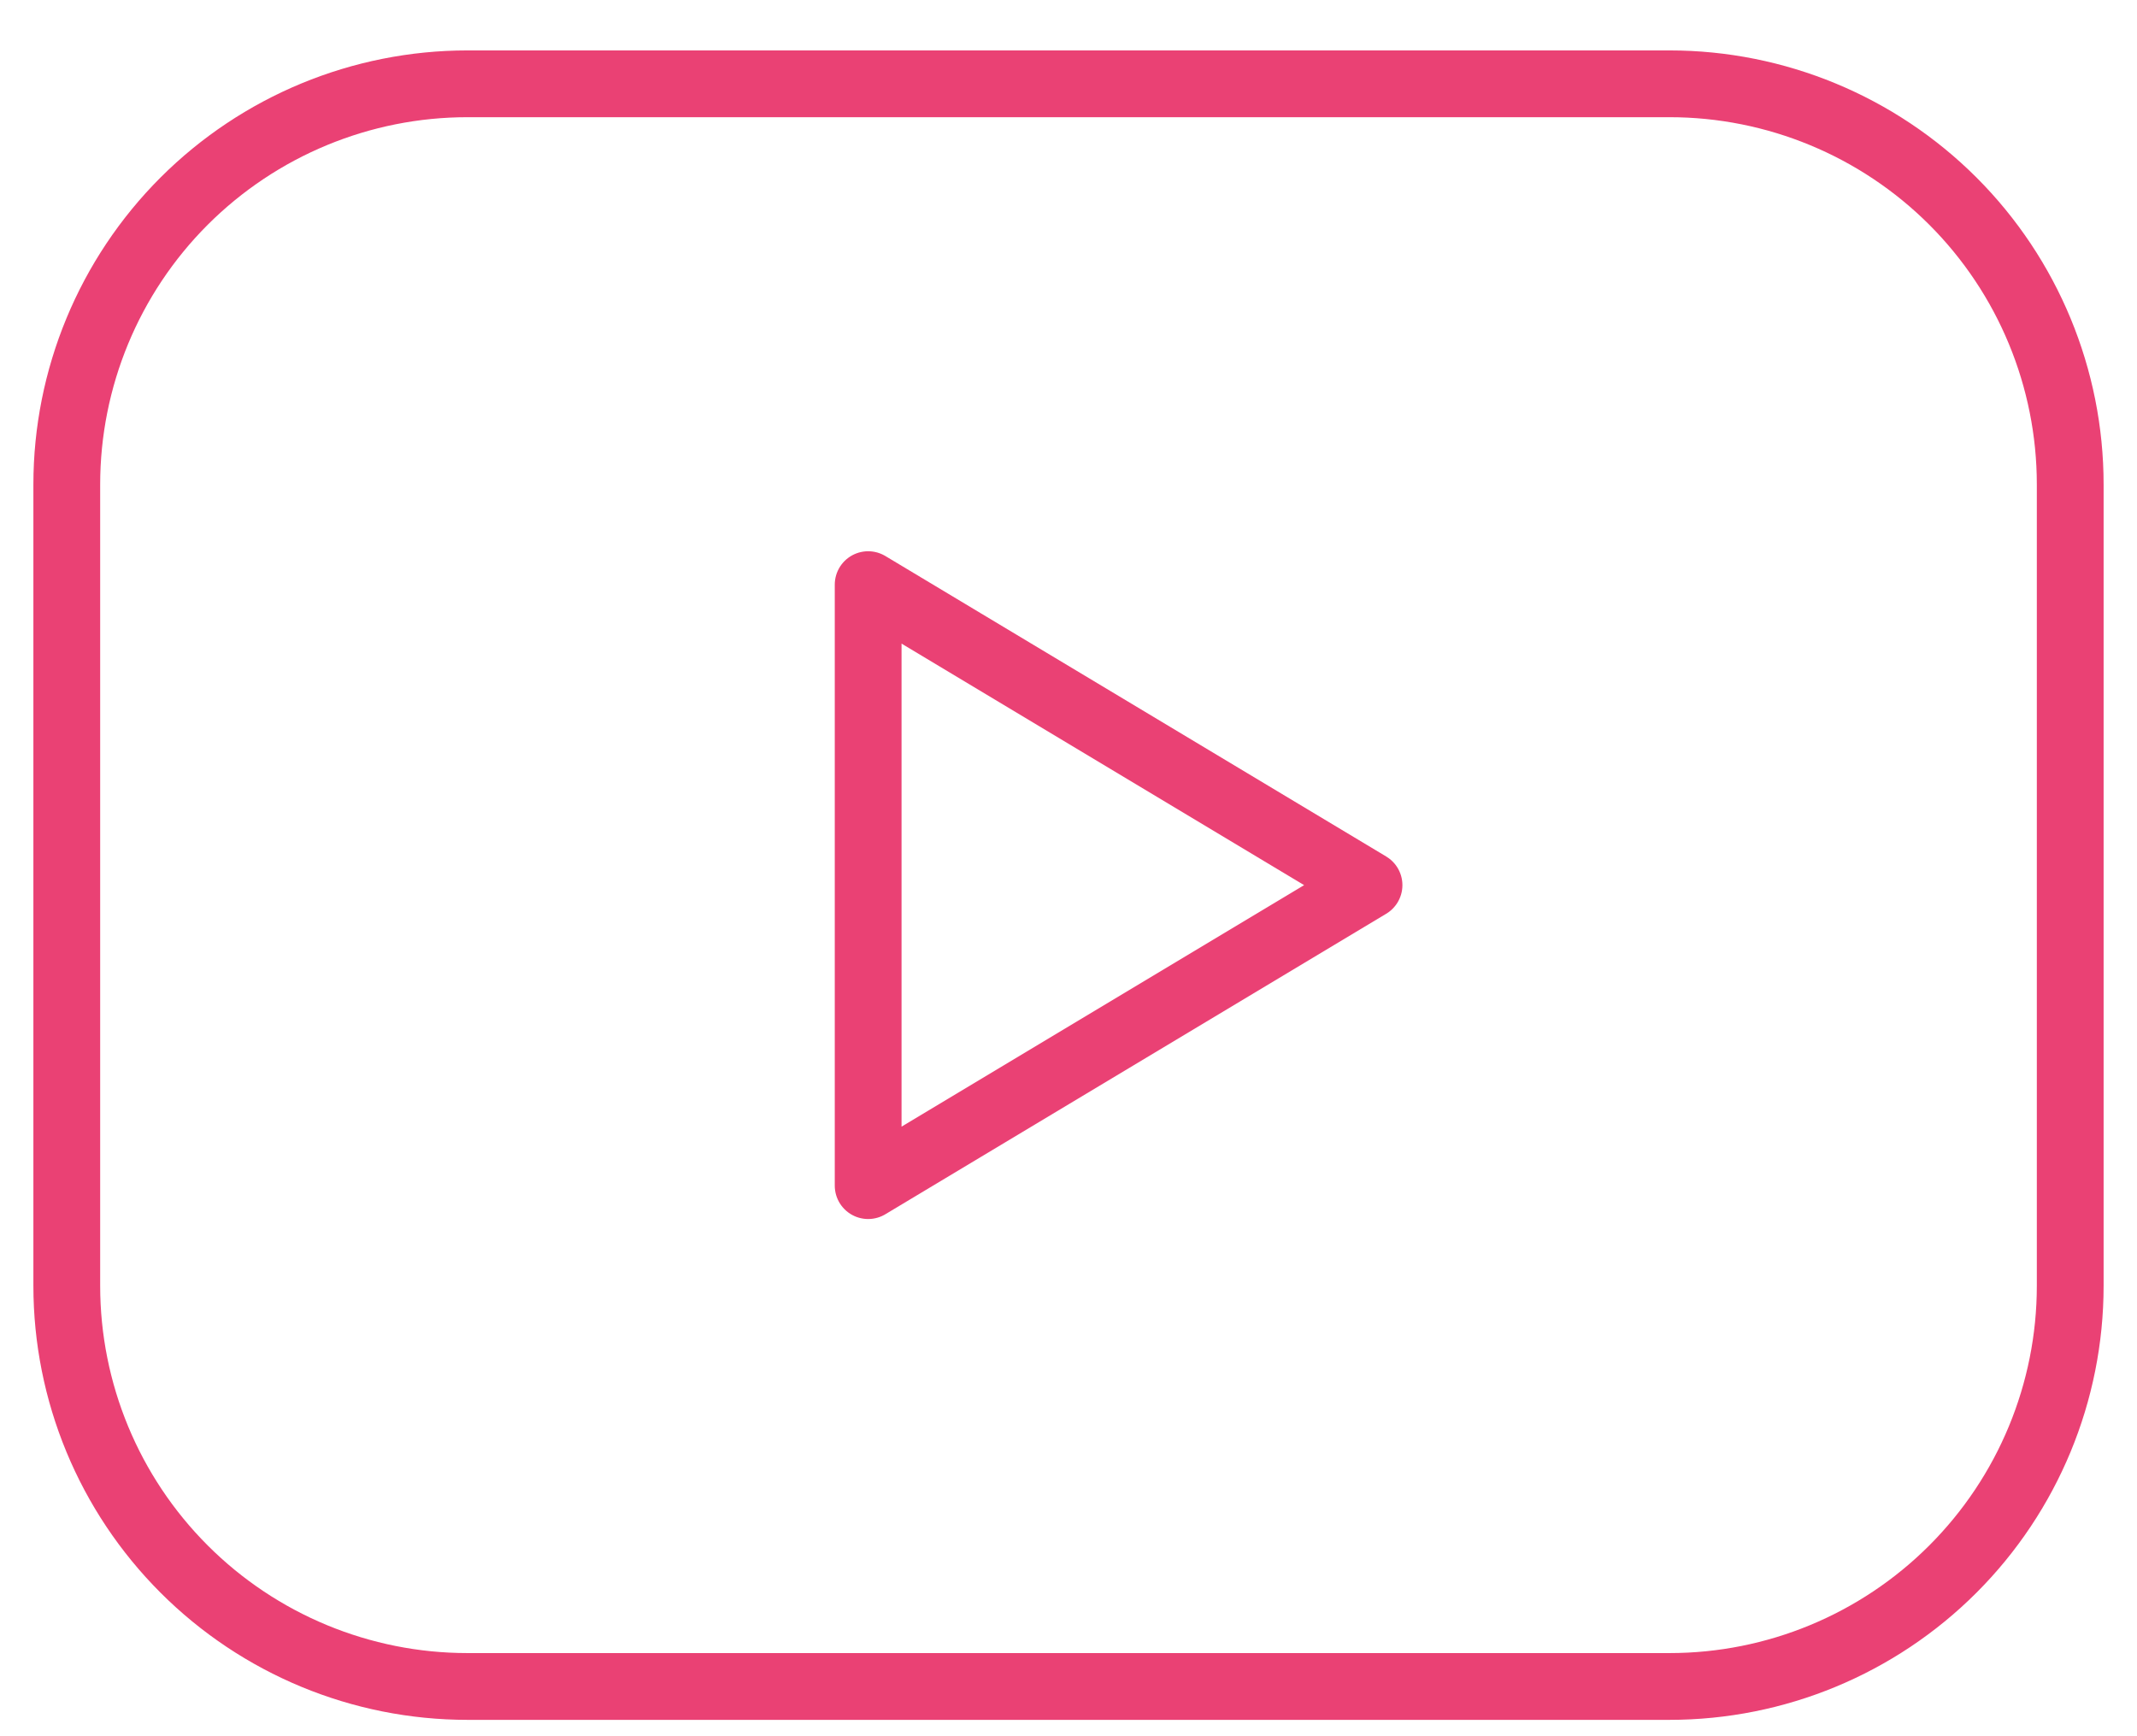
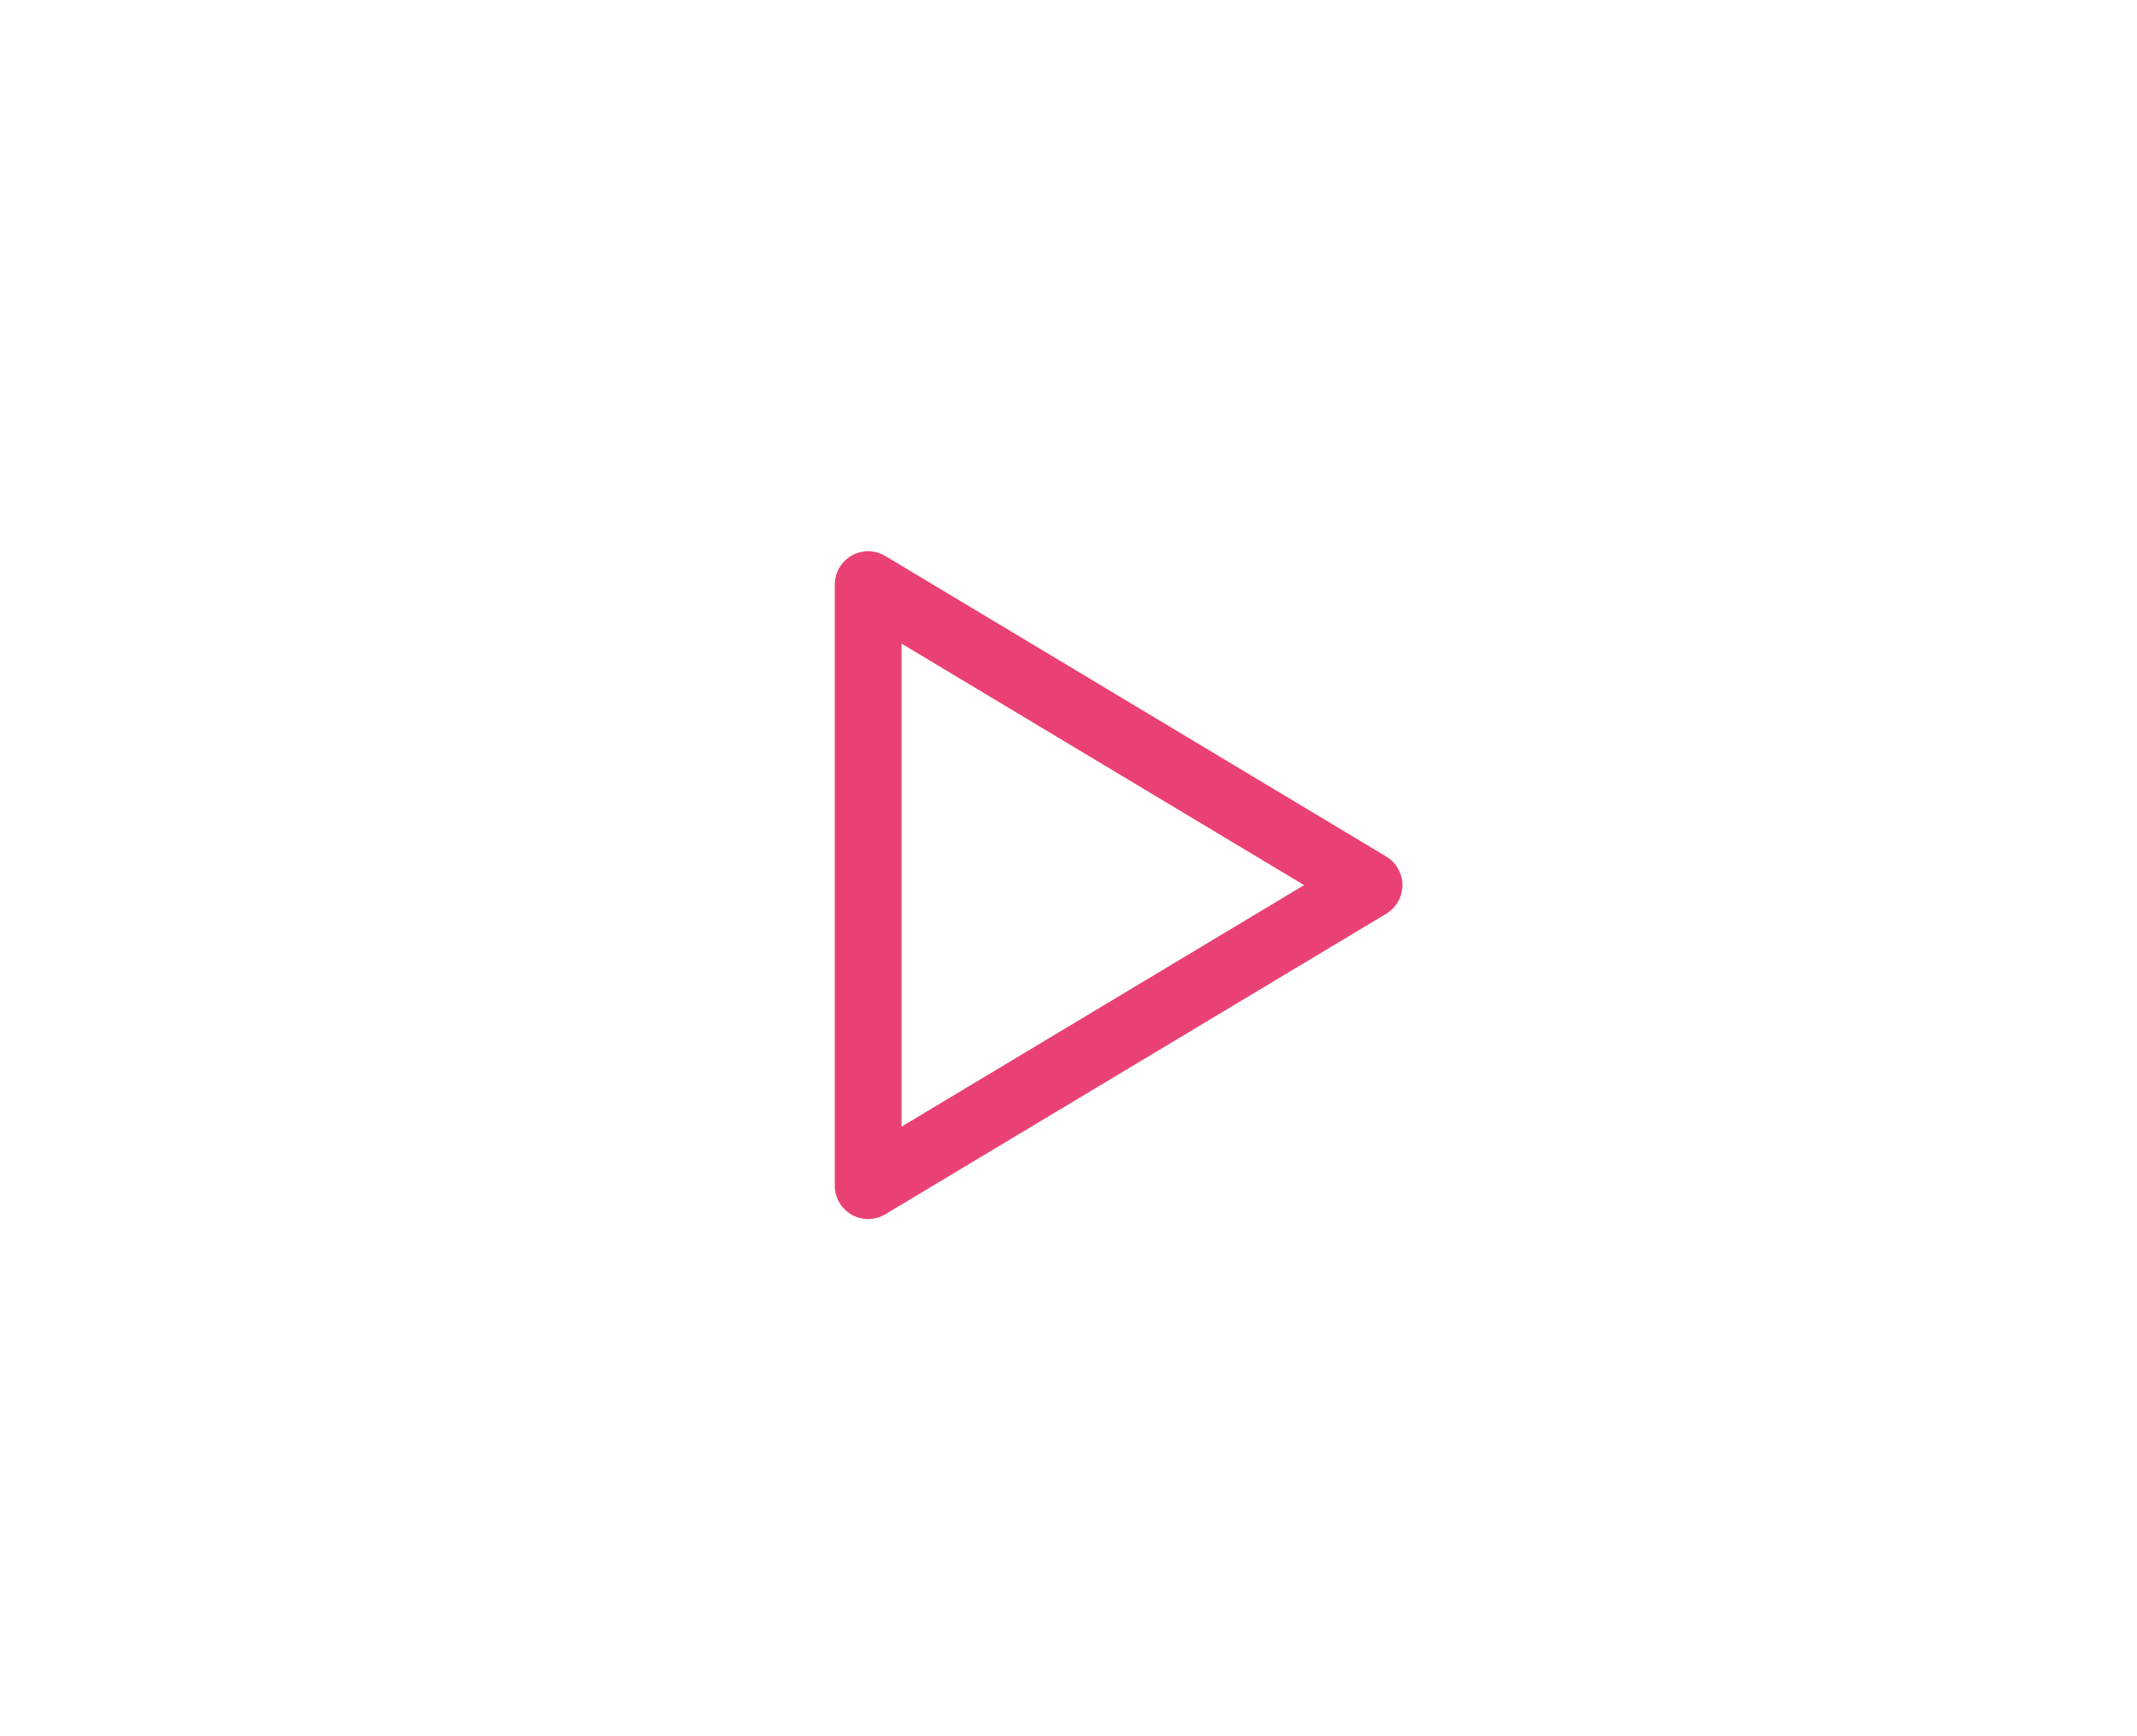
<svg xmlns="http://www.w3.org/2000/svg" width="32" height="26" viewBox="0 0 32 26" fill="none">
-   <path d="M1 7.255C1 5.664 1.632 4.137 2.757 3.012C3.883 1.887 5.409 1.255 7 1.255H25C26.591 1.255 28.117 1.887 29.243 3.012C30.368 4.137 31 5.664 31 7.255V19.255C31 20.846 30.368 22.372 29.243 23.497C28.117 24.623 26.591 25.255 25 25.255H7C5.409 25.255 3.883 24.623 2.757 23.497C1.632 22.372 1 20.846 1 19.255V7.255Z" stroke="#EA4174" stroke-linecap="round" stroke-linejoin="round" />
  <path d="M13 8.755L20.5 13.255L13 17.755V8.755Z" stroke="#EA4174" stroke-linecap="round" stroke-linejoin="round" />
</svg>